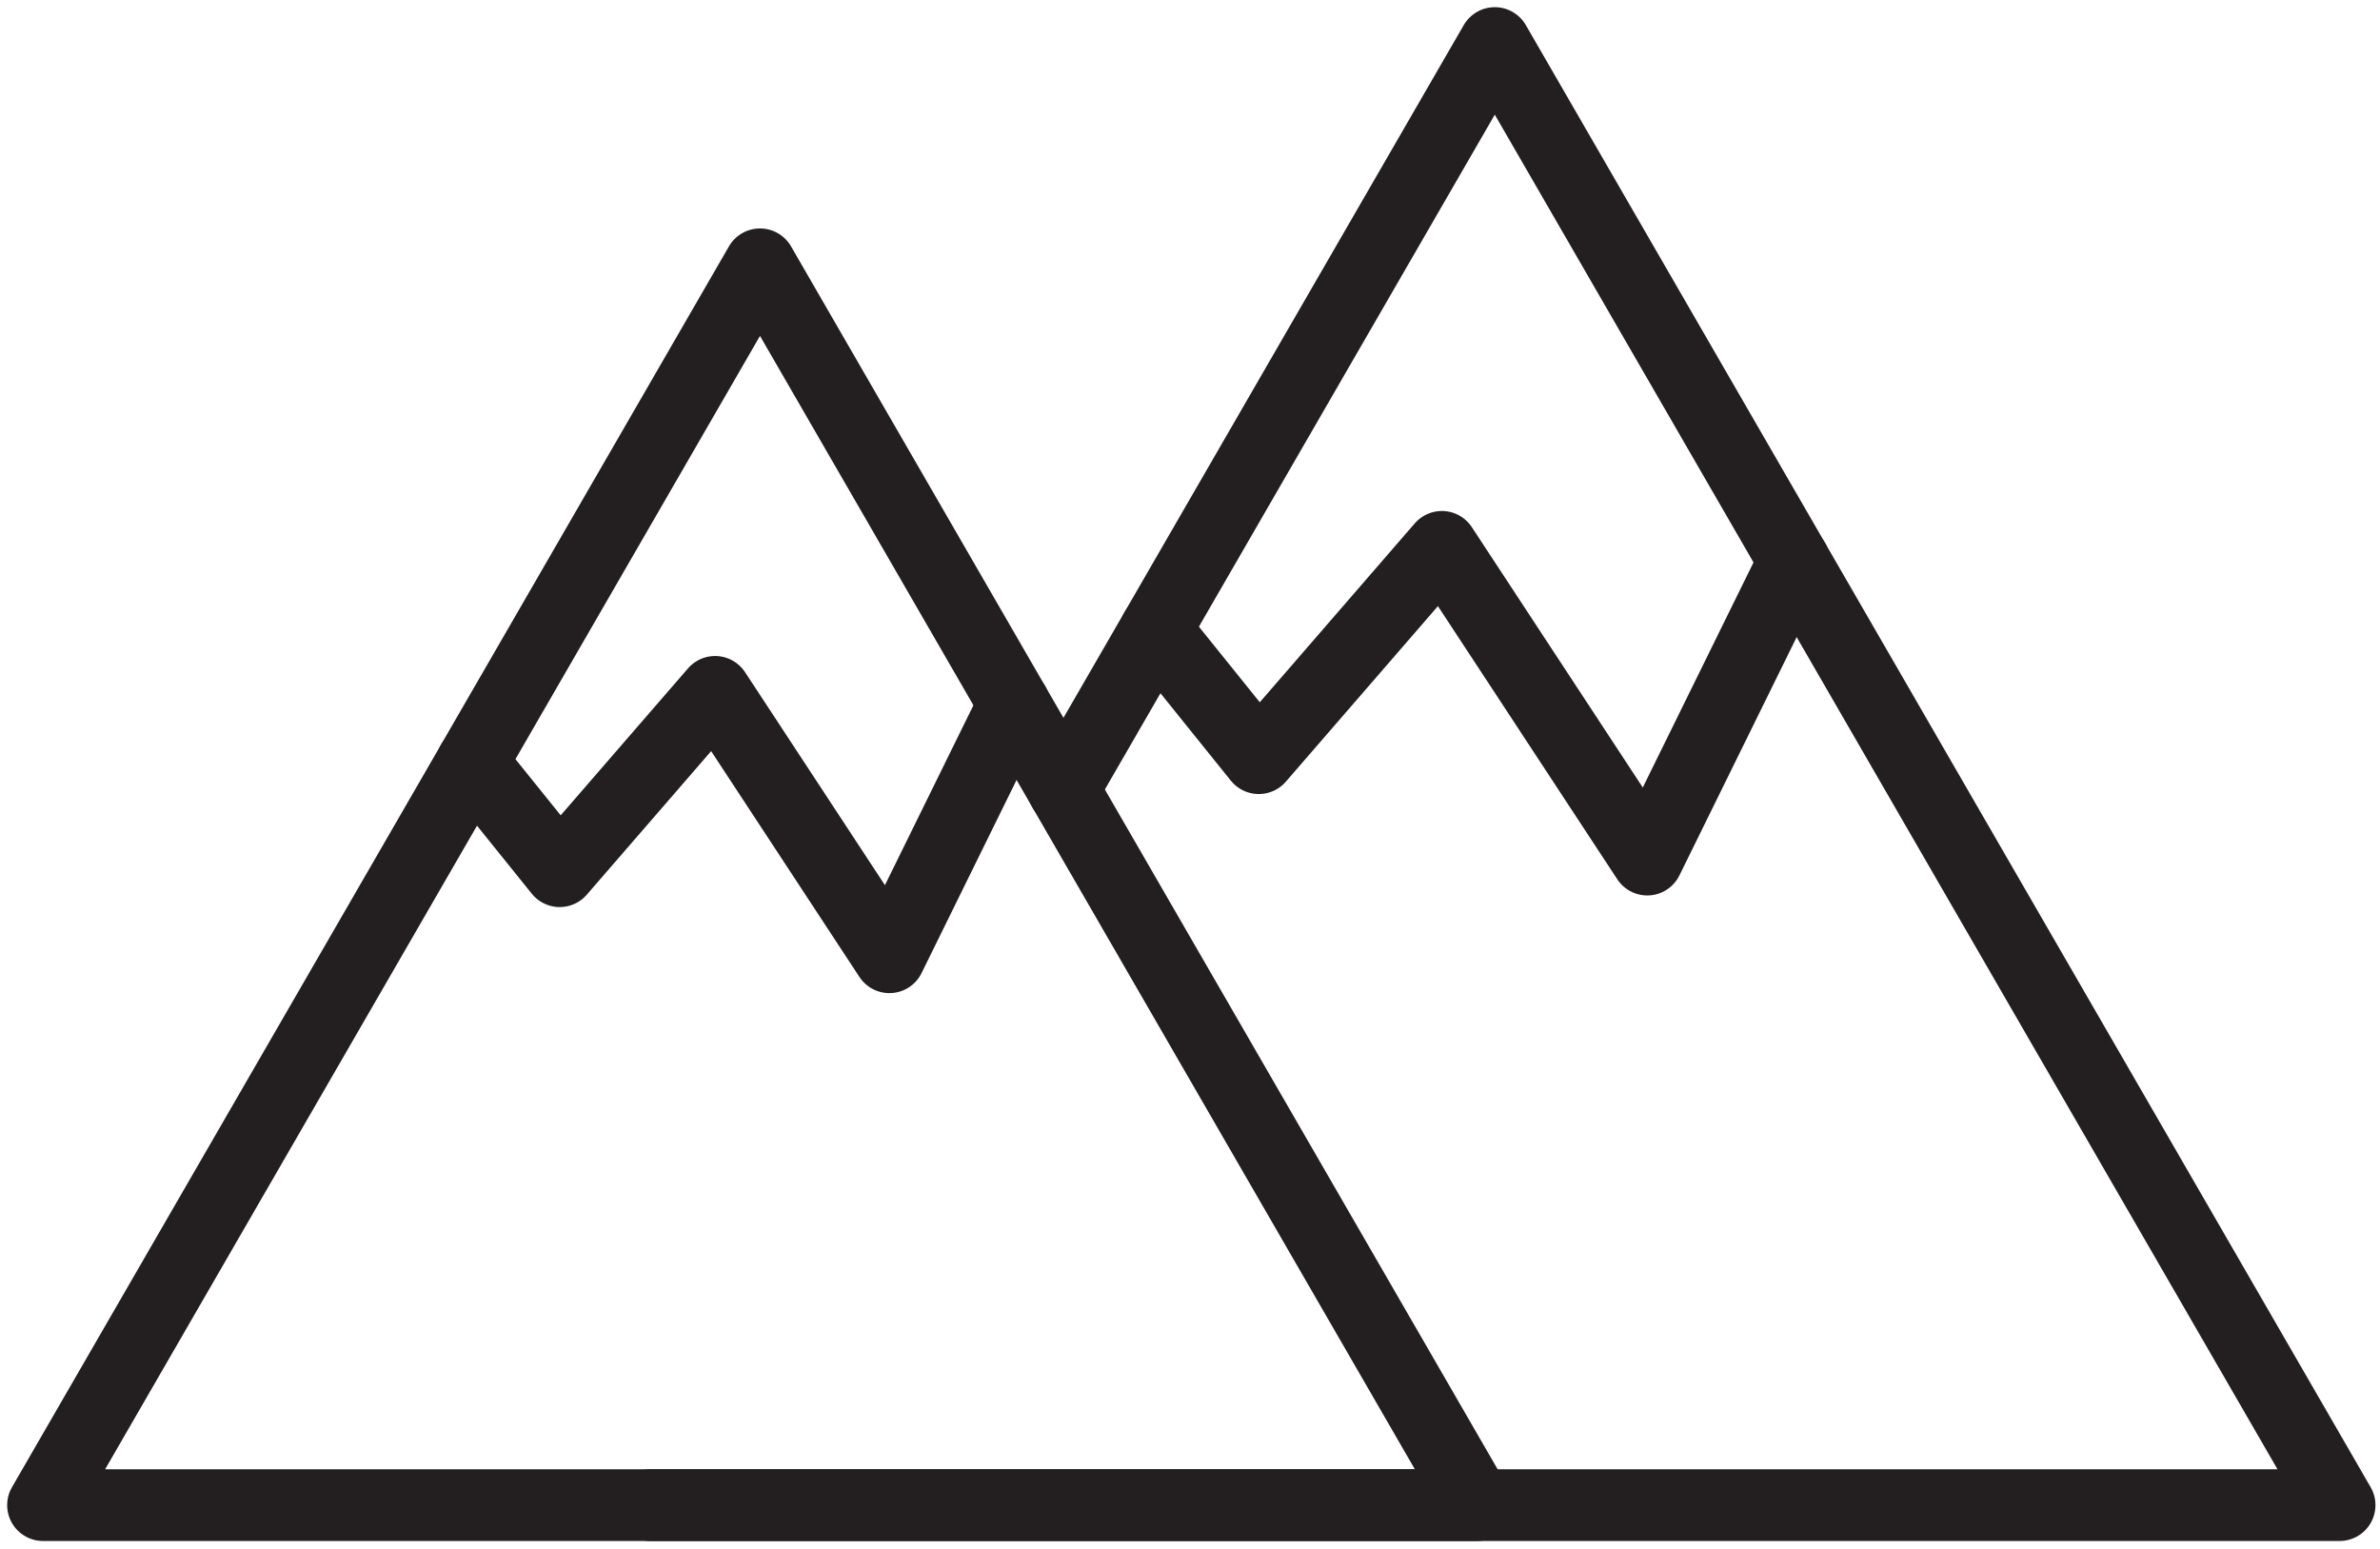
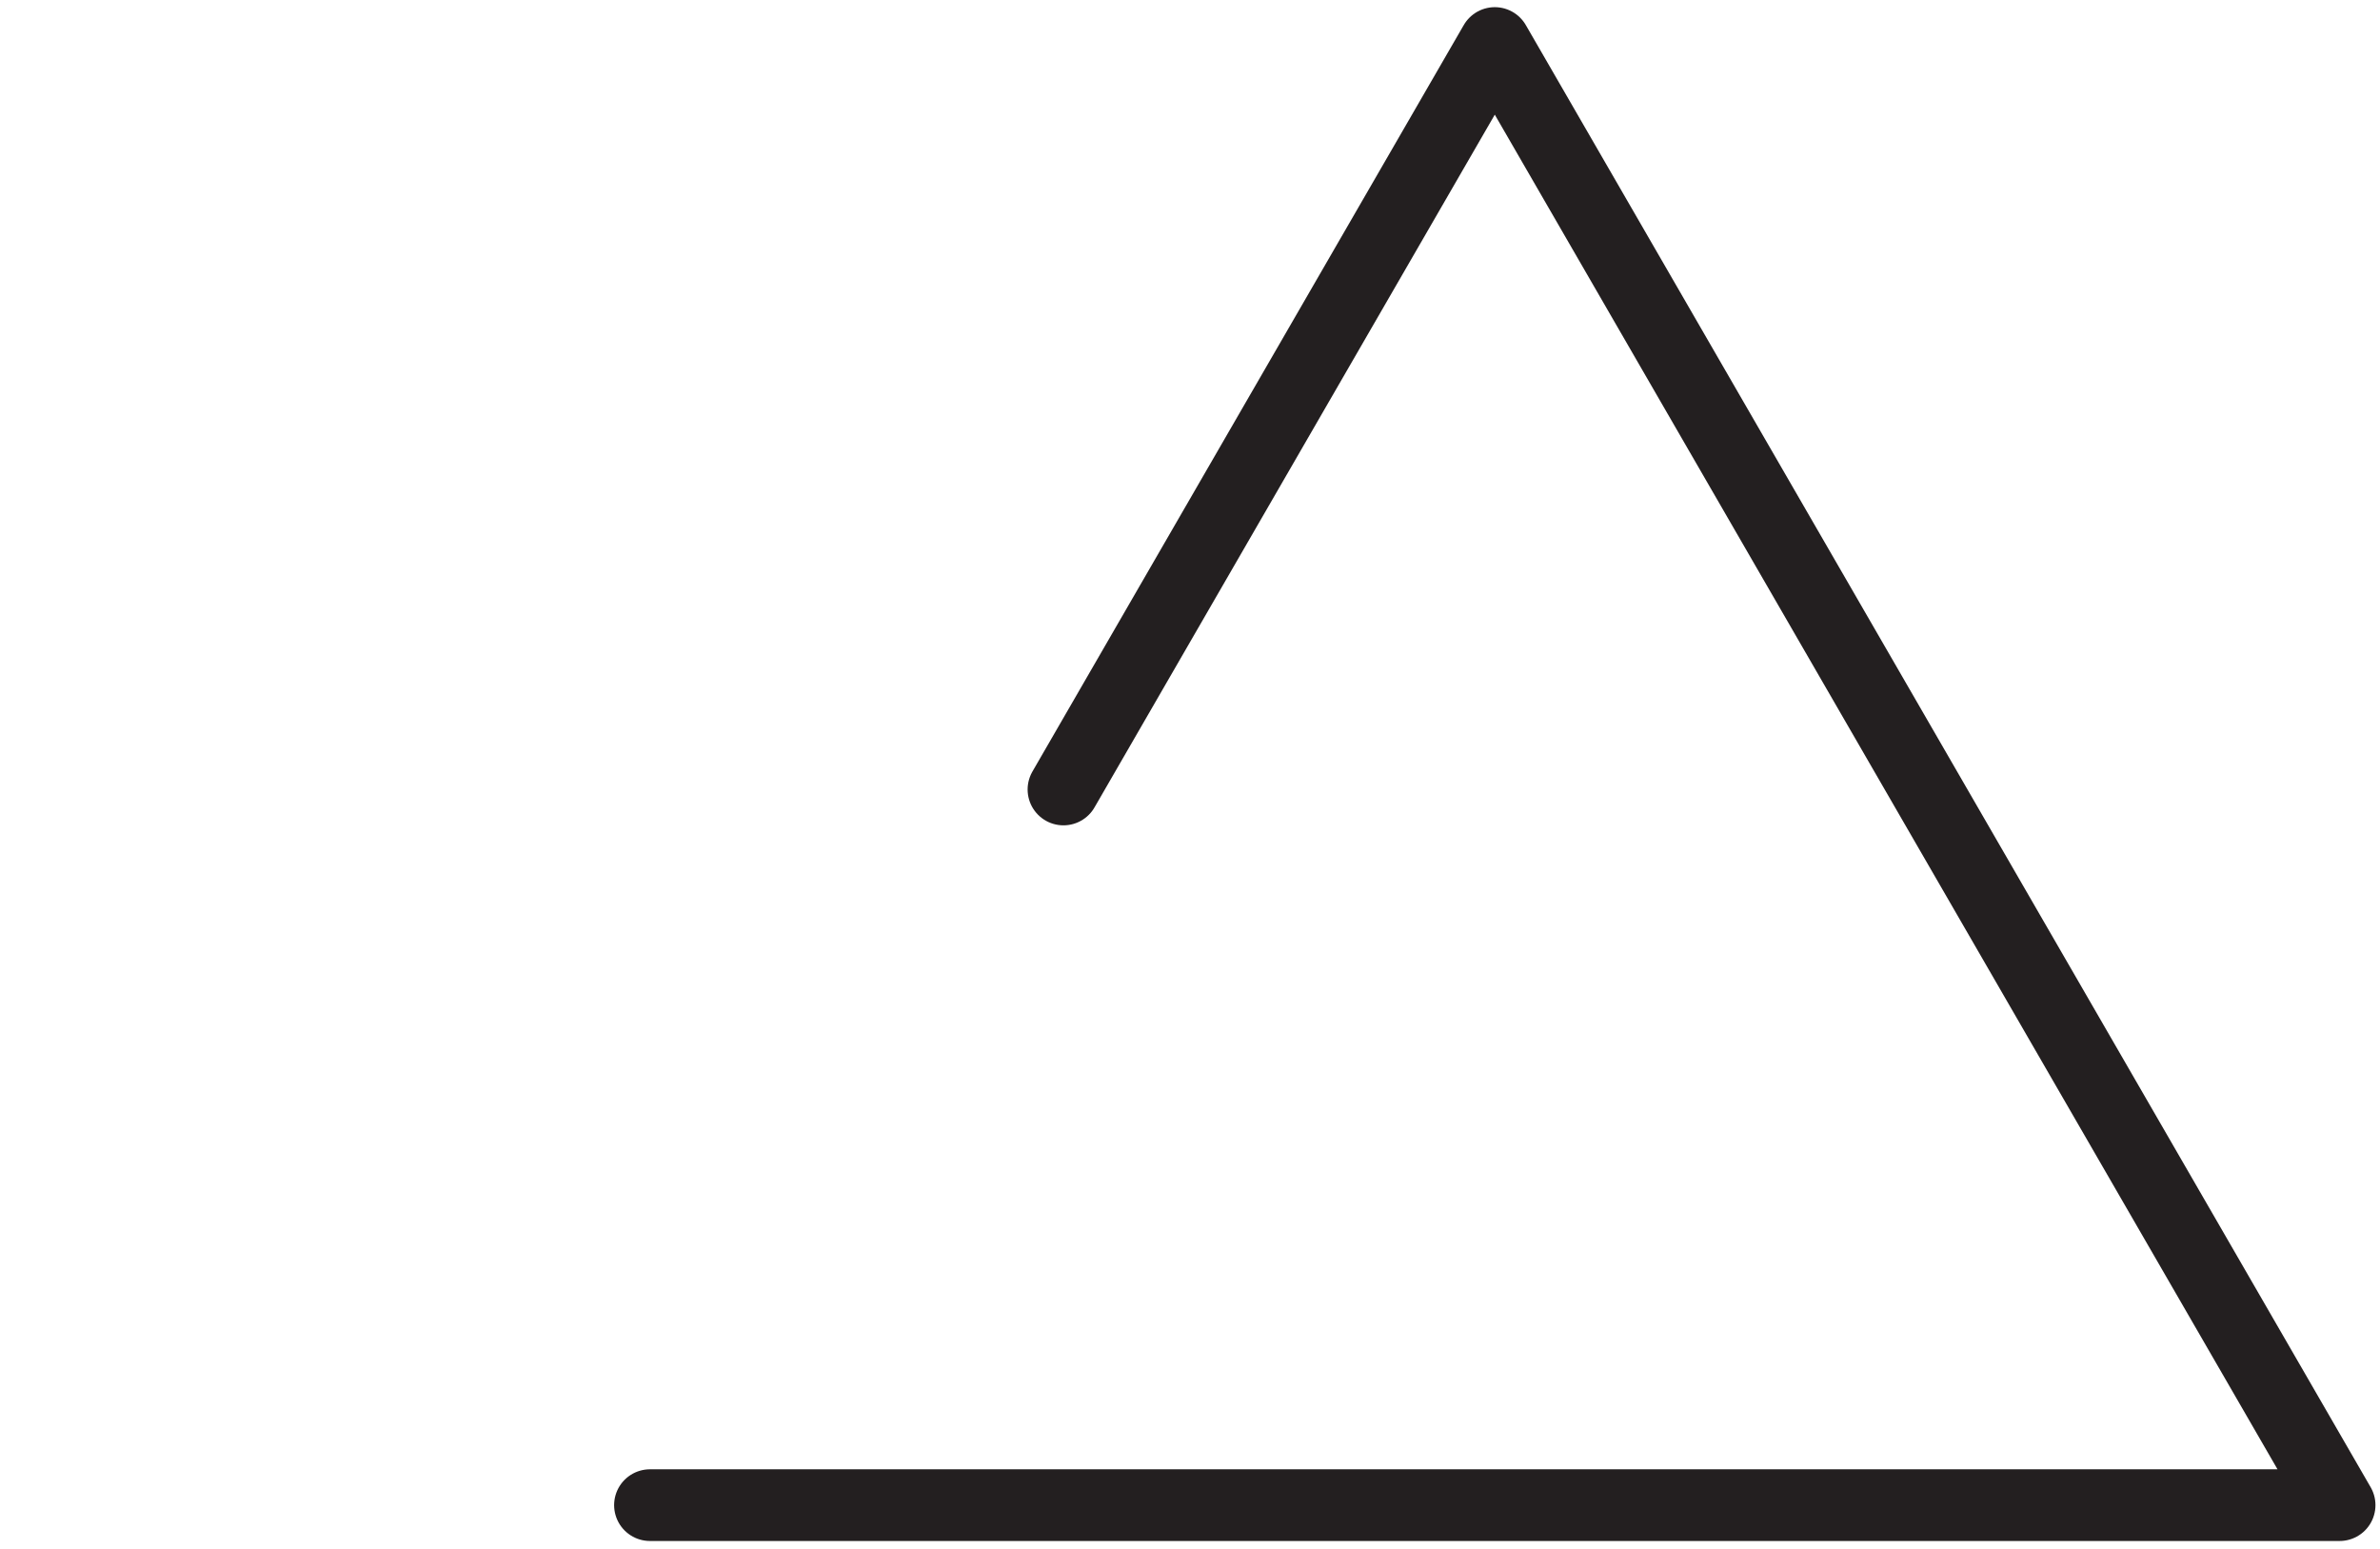
<svg xmlns="http://www.w3.org/2000/svg" width="166" height="108" viewBox="0 0 166 108" fill="none">
-   <path d="M103.016 104.974H3L53.008 18.432L103.016 104.974Z" stroke="#231F20" stroke-width="5" stroke-linecap="round" stroke-linejoin="round" />
-   <path d="M32.929 53.178L39.037 60.762L49.876 48.252L62.033 66.764L70.726 49.095" stroke="#231F20" stroke-width="5" stroke-linecap="round" stroke-linejoin="round" />
  <path d="M45.333 104.974H103.016H163.183L125.136 39.131L104.258 3L80.6 43.94L74.174 55.062" stroke="#231F20" stroke-width="5" stroke-linecap="round" stroke-linejoin="round" />
-   <path d="M80.6 43.94L87.796 52.879L100.567 38.138L114.892 59.952L125.136 39.131" stroke="#231F20" stroke-width="5" stroke-linecap="round" stroke-linejoin="round" />
</svg>